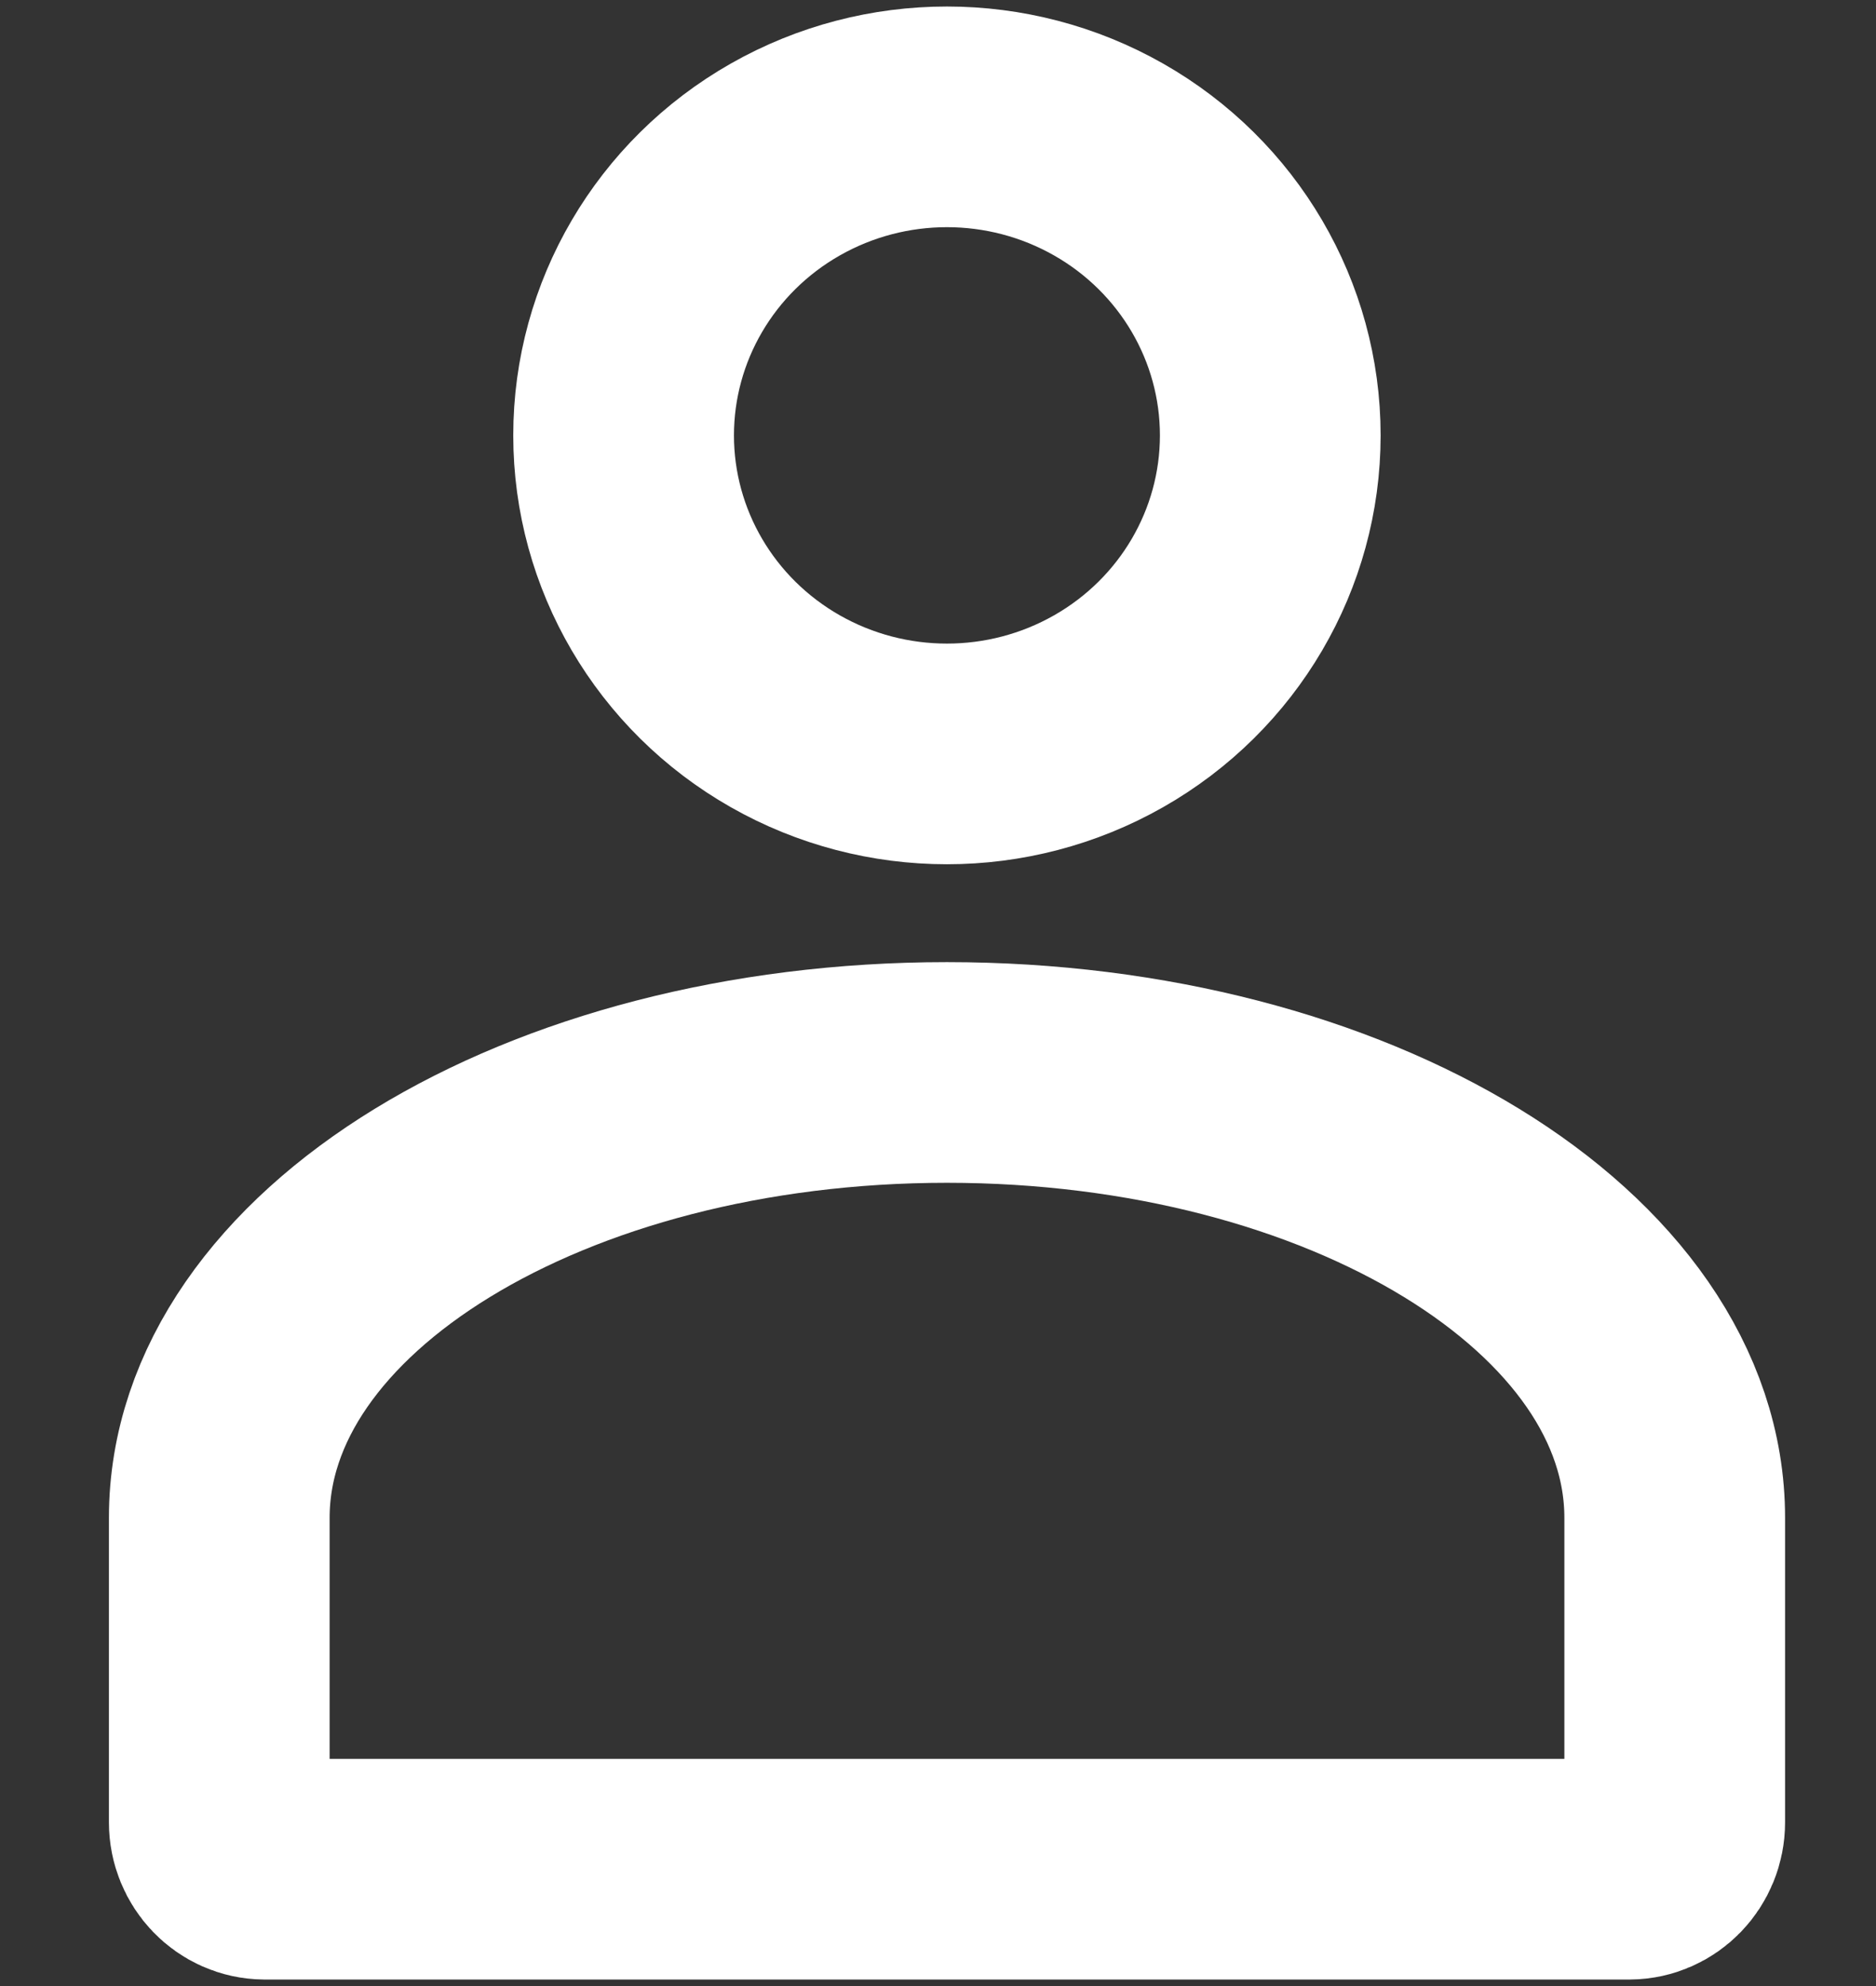
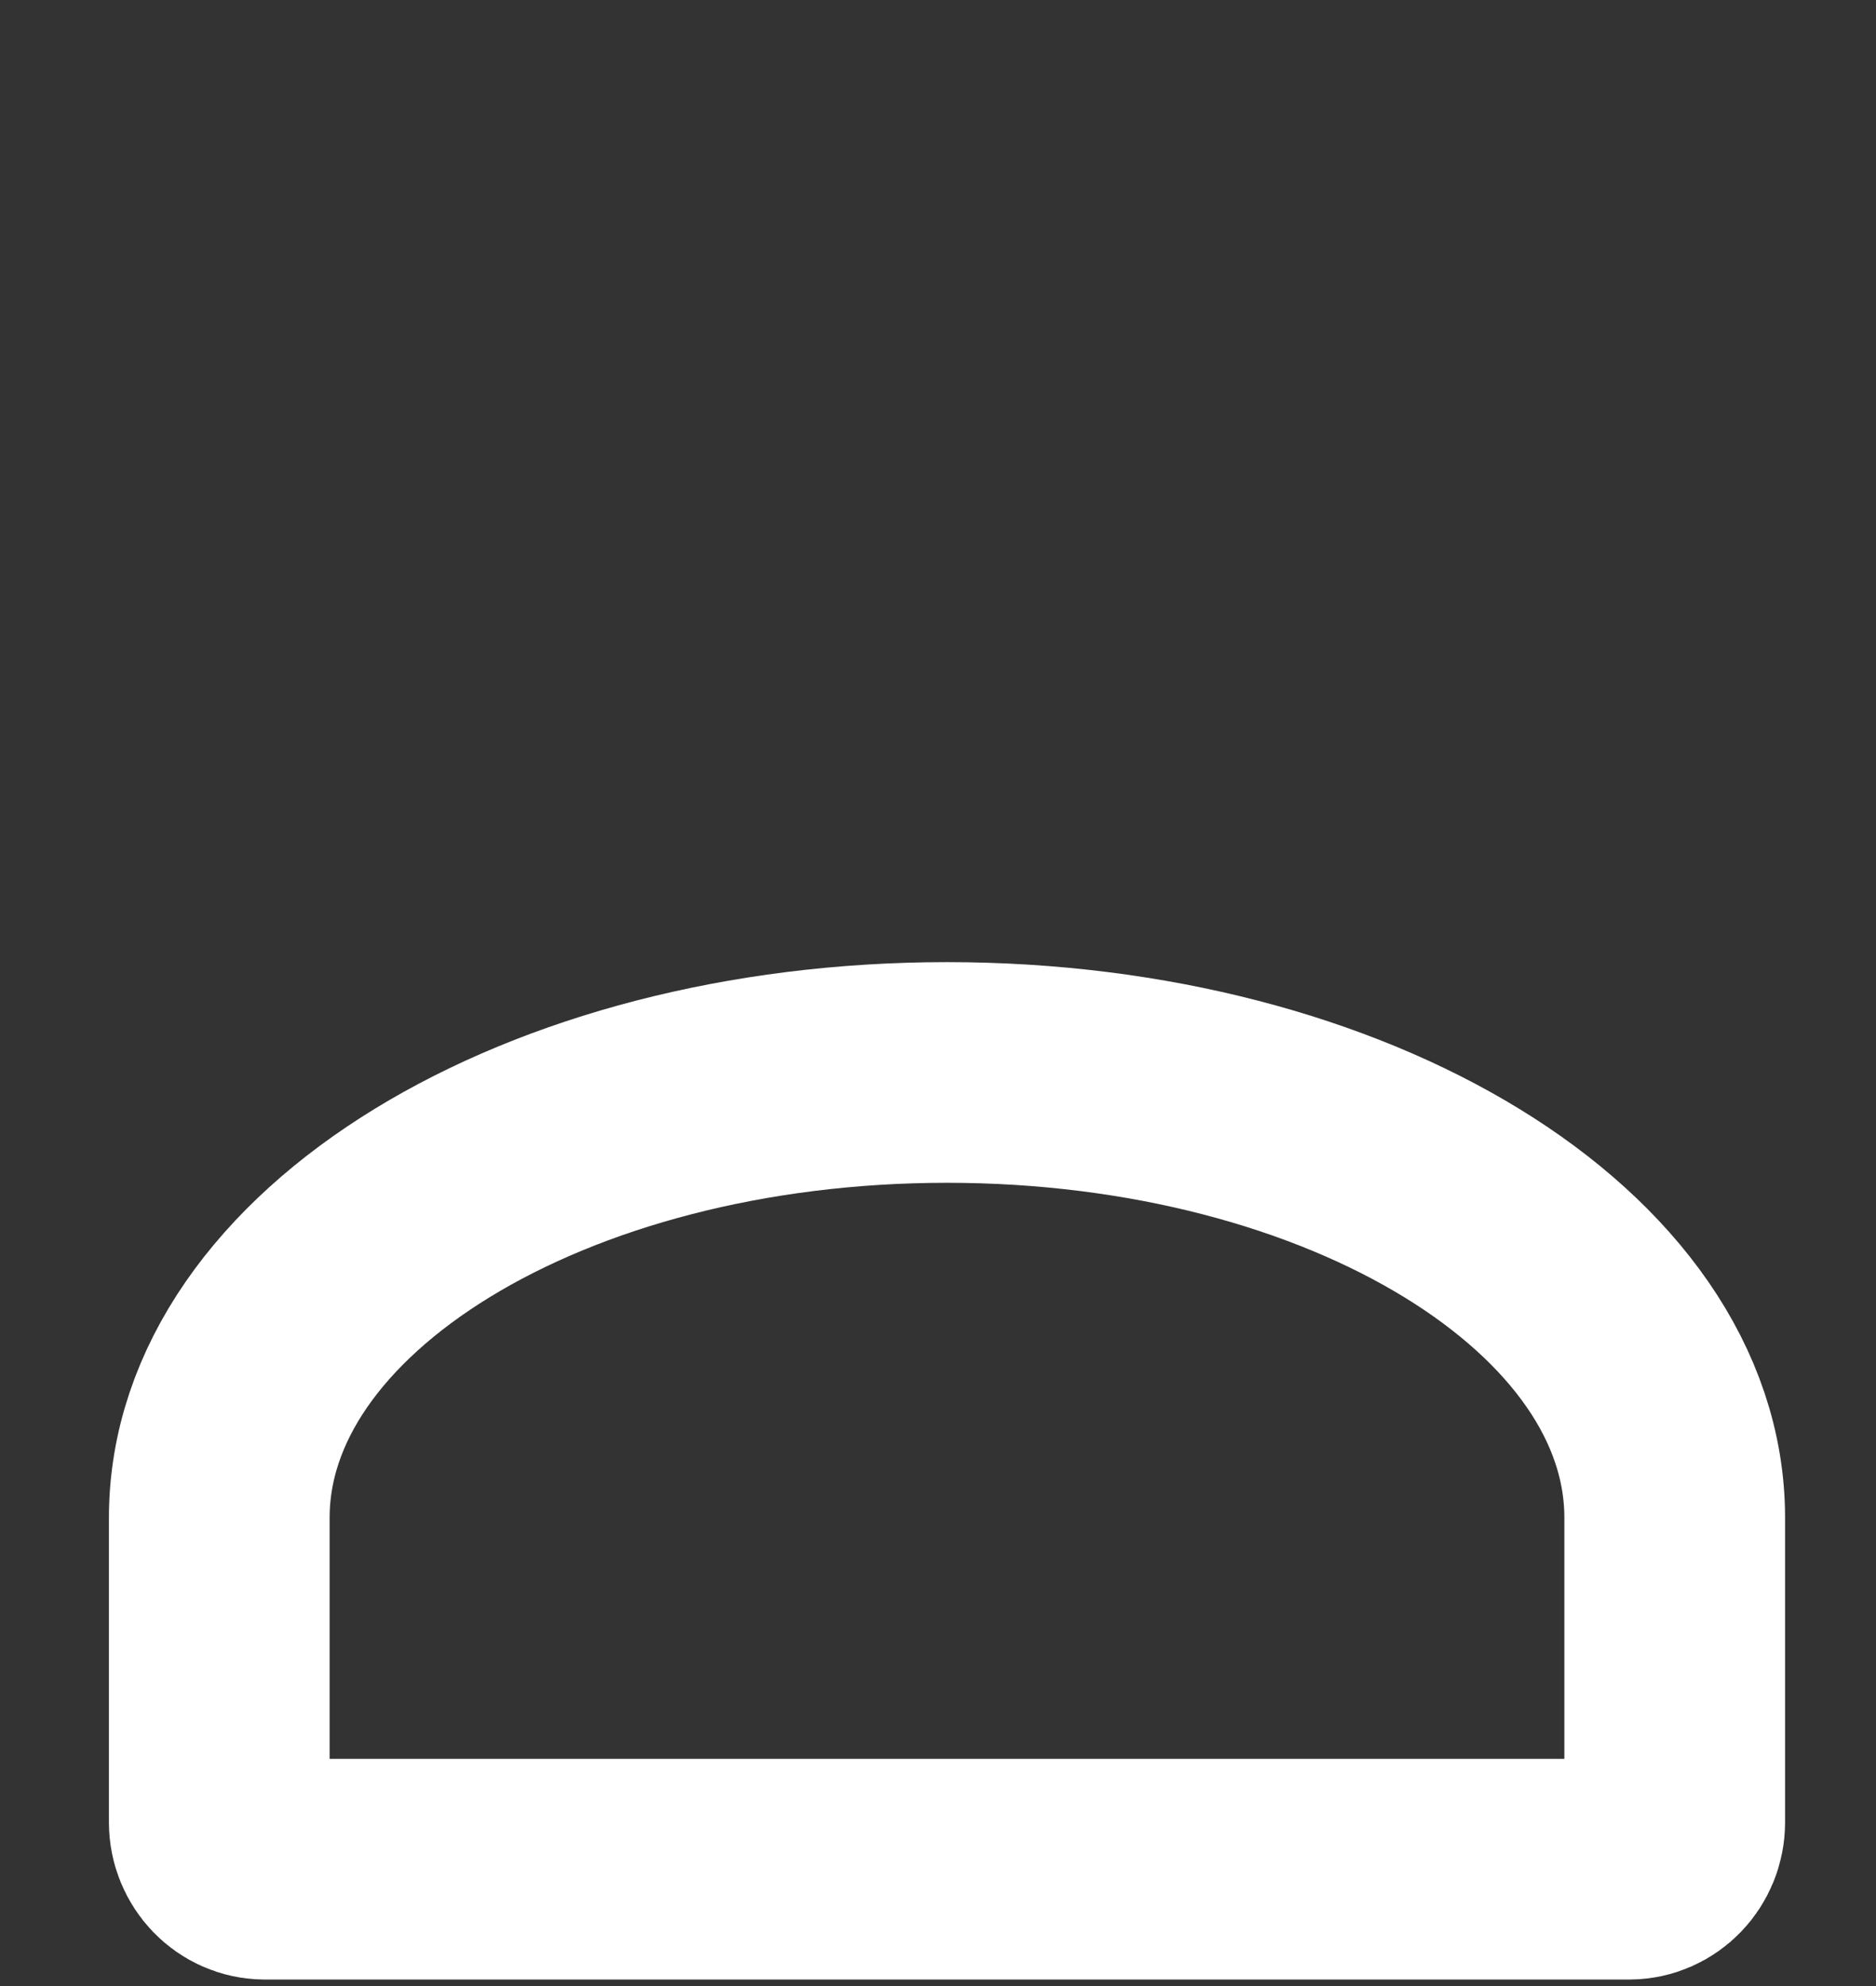
<svg xmlns="http://www.w3.org/2000/svg" width="17px" height="18px" viewBox="0 0 17 18" version="1.1">
  <rect x="0" y="0" width="17" height="18" fill="#333333" stroke="none" />
  <title>User</title>
  <desc>Created with Sketch.</desc>
  <g id="Symbols" stroke="none" stroke-width="1" fill="none" fill-rule="evenodd" stroke-linecap="round">
    <g id="Bloc-formation" transform="translate(-270, -123)" stroke="#FFFFFF" stroke-width="2">
      <g id="Group-7">
        <g id="Group-9">
          <g id="Group-4">
            <g id="Group" transform="translate(230, 117)">
              <g id="iconfinder_Rounded-31_2024644-(1)" transform="translate(34, 0)">
                <g id="User" transform="translate(7.941, 7.059)">
                  <path d="M13.235,12.697 L13.235,15.457 C13.235,15.69 13.052,15.88 12.825,15.882 L0.456,15.882 C0.229,15.88 0.046,15.69 0.046,15.457 L0.046,12.697 C0.046,10.468 2.998,8.661 6.64,8.661 C10.282,8.661 13.235,10.468 13.235,12.697 Z" id="Path" />
-                   <ellipse id="Oval" cx="6.64" cy="2.887" rx="2.93" ry="2.887" />
                </g>
              </g>
            </g>
          </g>
        </g>
      </g>
    </g>
  </g>
</svg>